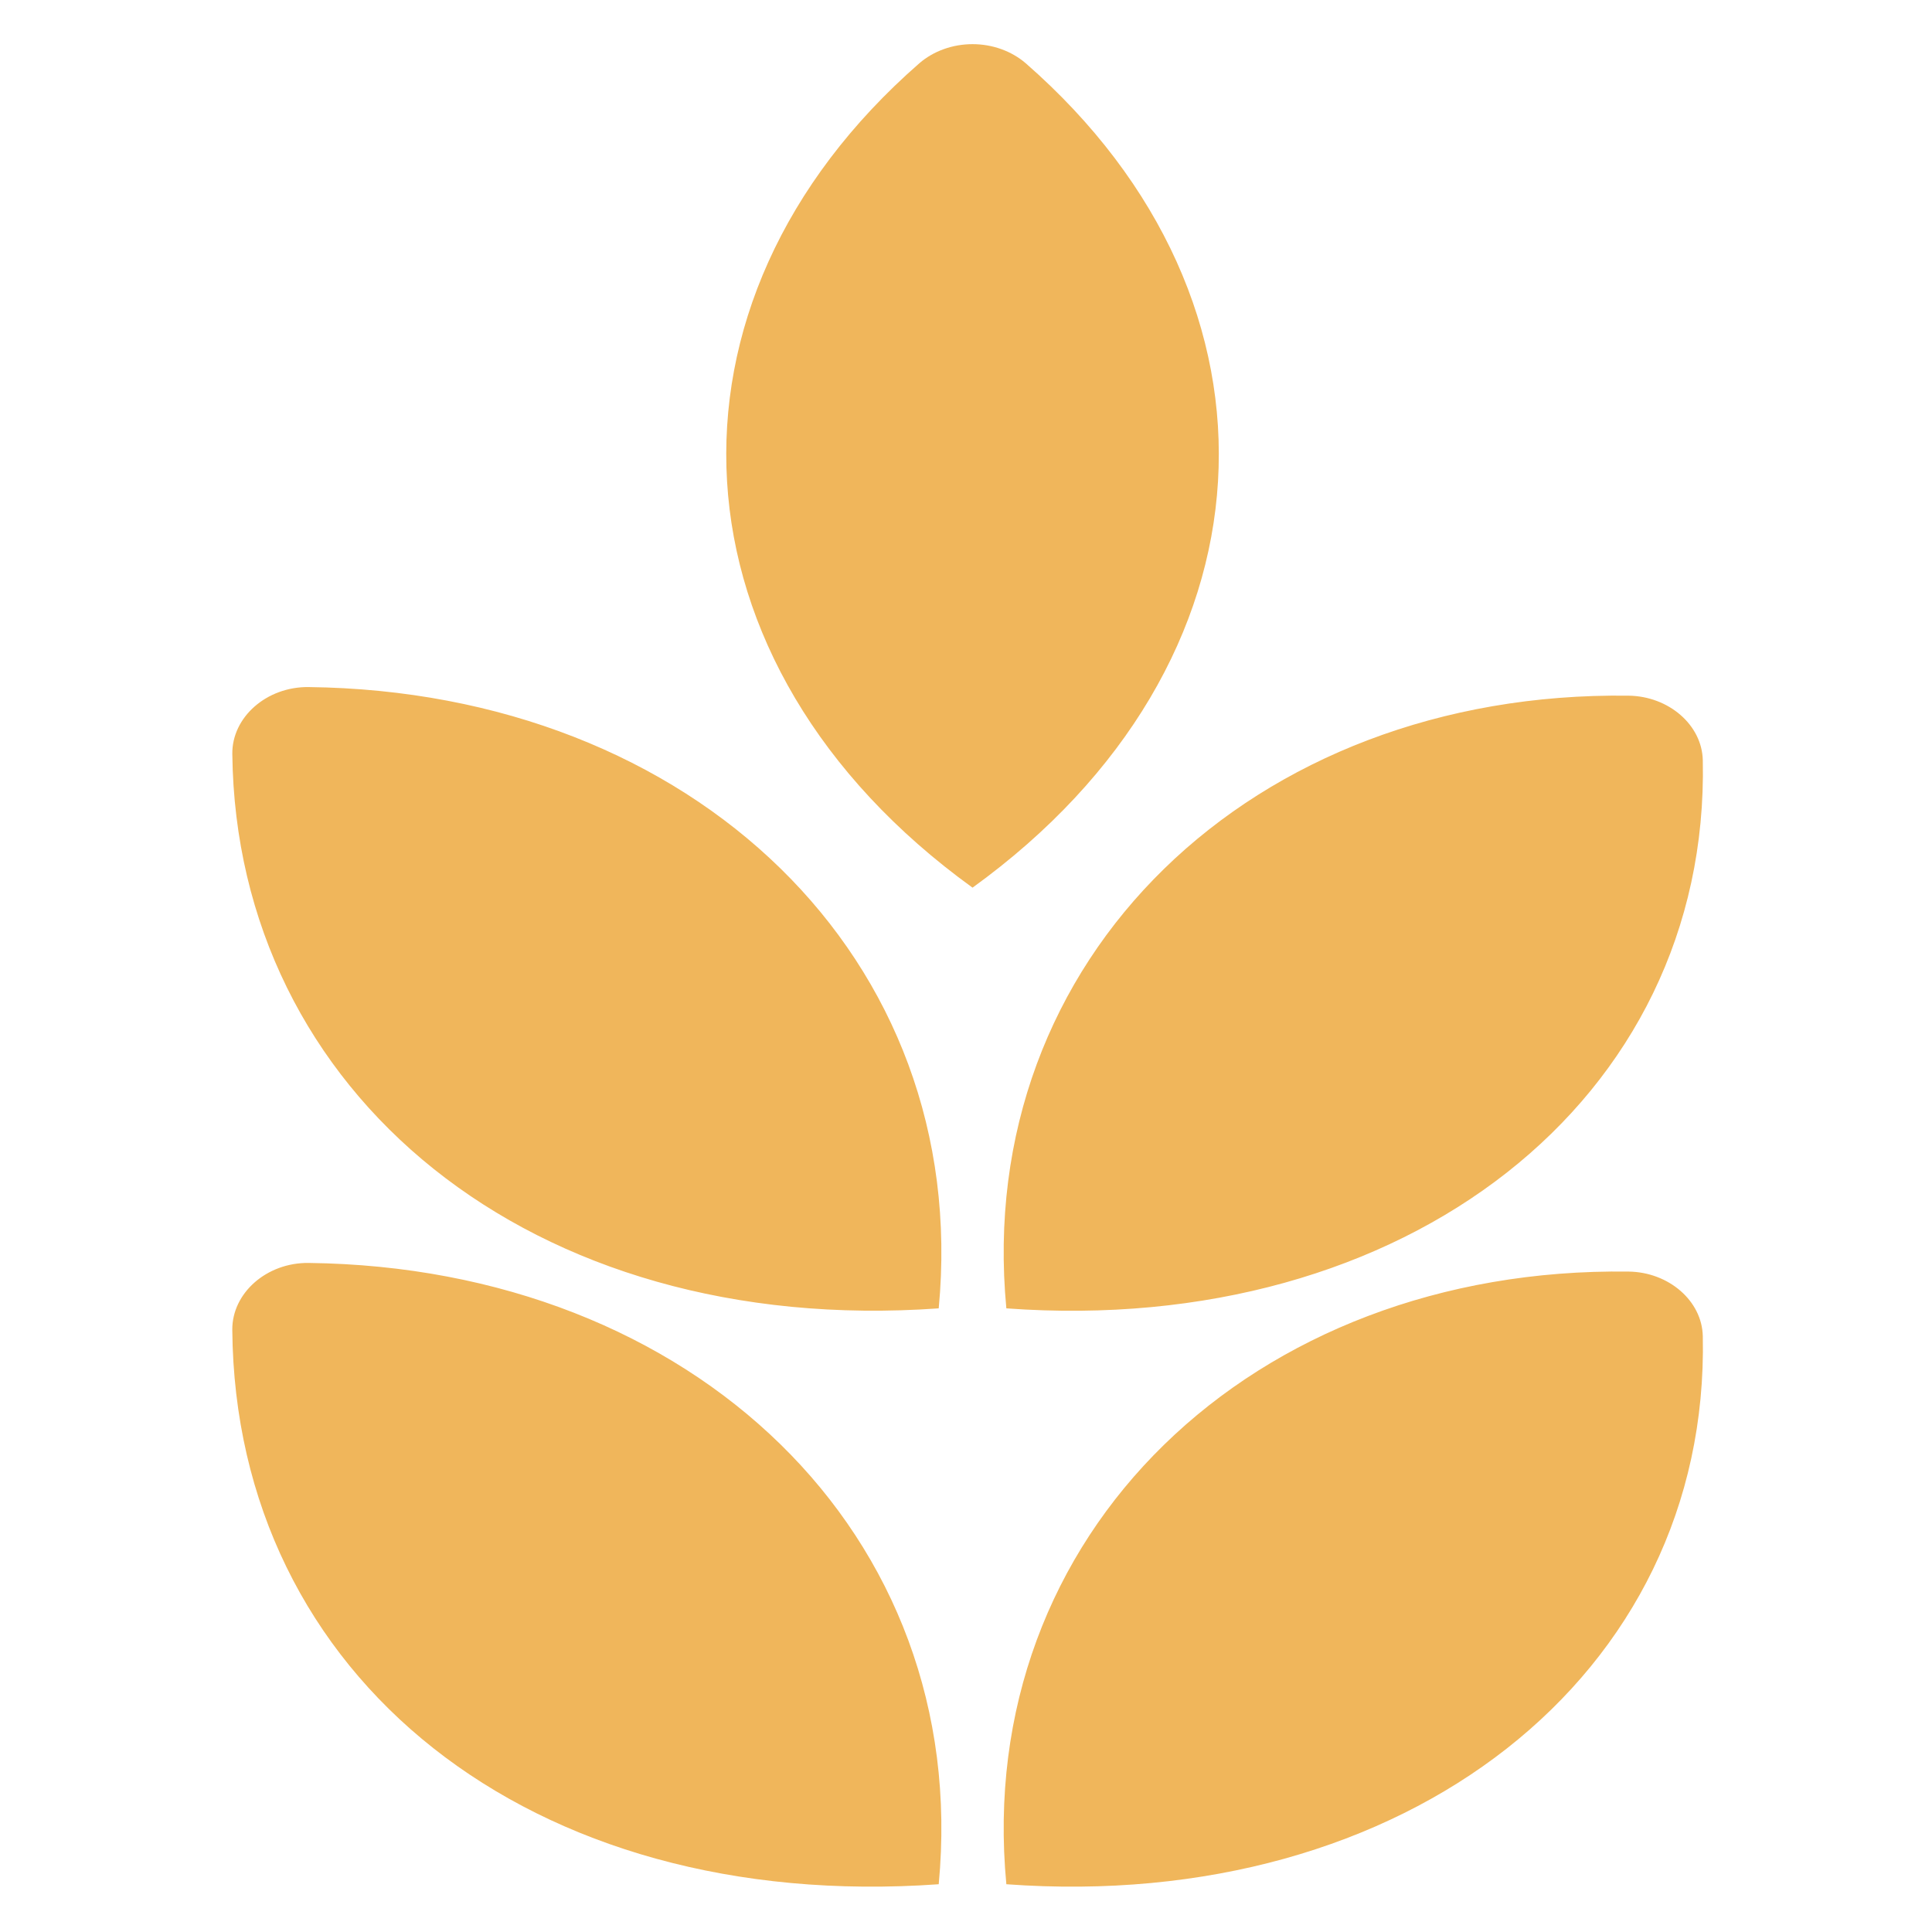
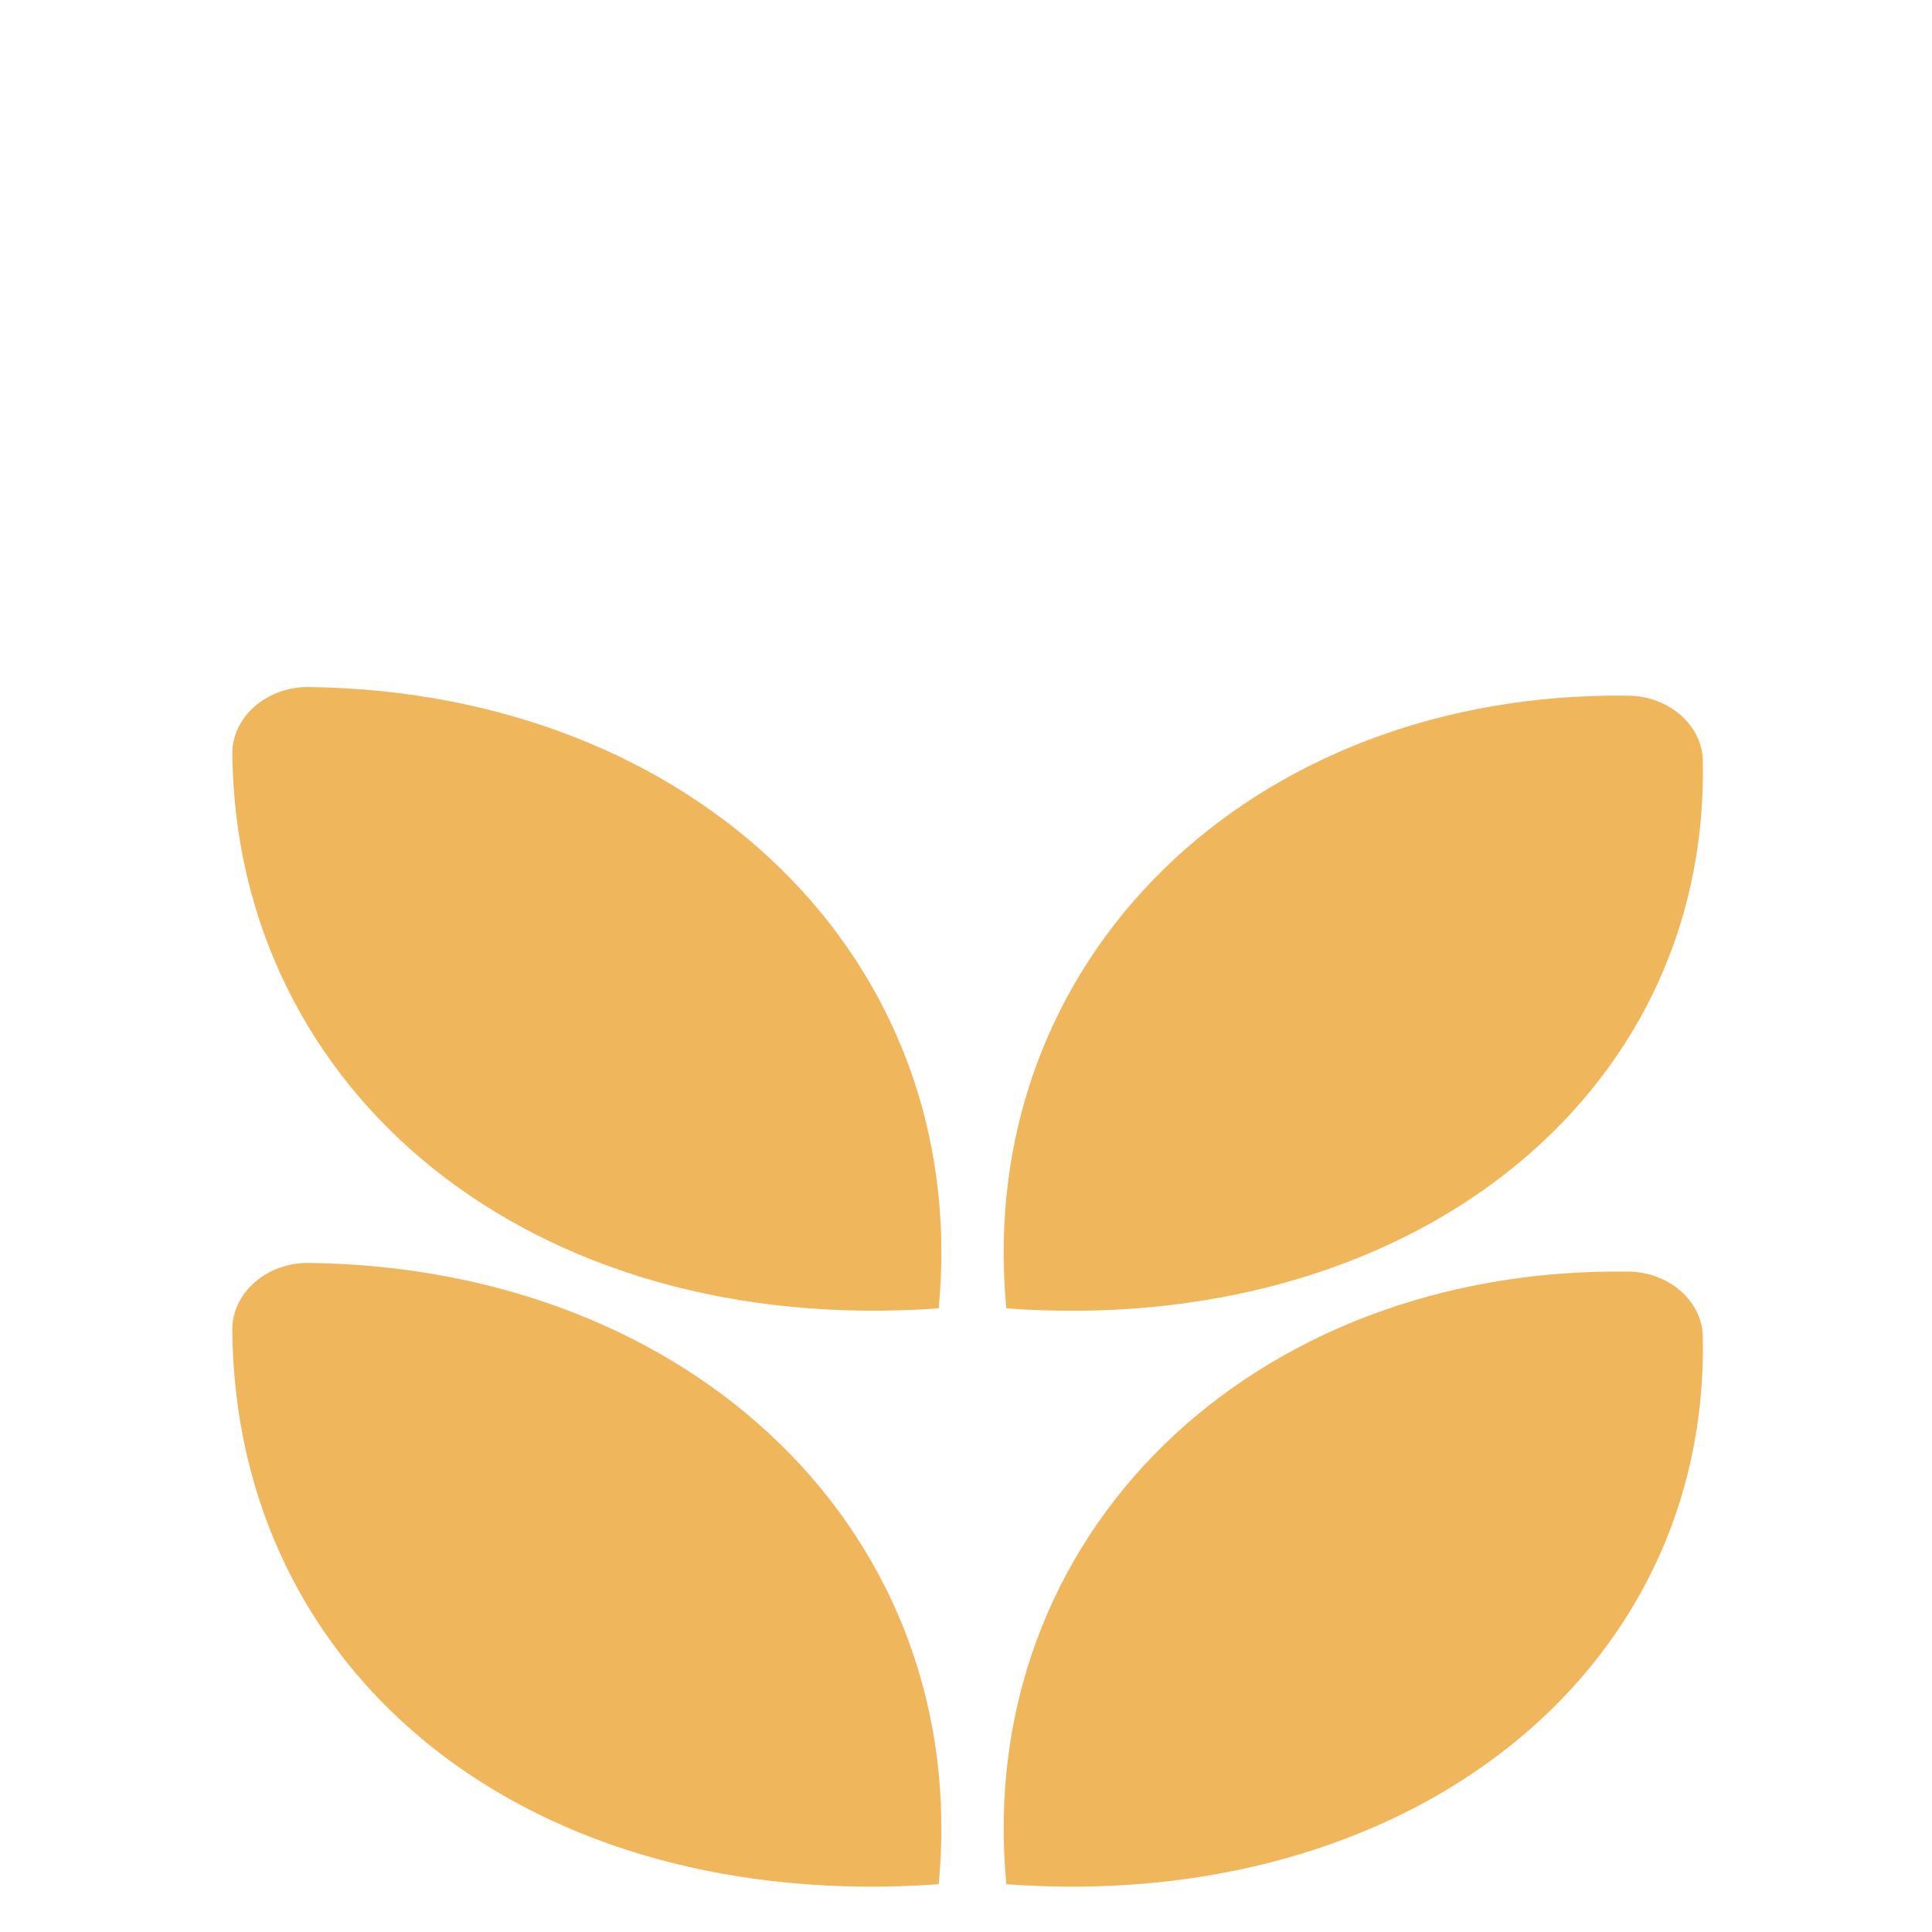
<svg xmlns="http://www.w3.org/2000/svg" width="865" height="865" viewBox="0 0 865 865" fill="none">
-   <path d="M138.182 565.448C119.399 565.224 103.852 578.928 104.001 595.441C105.359 750.75 237.172 856.685 420.283 843.616C435.108 687.15 310.448 567.483 138.182 565.448ZM450.567 843.616C629.136 856.713 765.533 750.264 762.381 598.261C762.062 582.447 747.142 569.546 729.165 569.313C560.837 567.072 435.72 686.88 450.567 843.616ZM138.182 307.614C119.399 307.39 103.81 321.075 104.012 337.589C105.773 489.145 237.448 598.823 420.283 585.781C435.108 429.306 310.448 309.649 138.182 307.614ZM450.567 585.781C629.136 598.869 765.533 492.431 762.381 340.418C762.062 324.604 747.142 311.712 729.165 311.47C560.837 309.229 435.72 429.035 450.567 585.781Z" fill="#F0B65B" />
-   <path d="M435.425 19.77C444.339 19.77 452.898 22.848 459.259 28.342C581.966 135.556 574.018 297.268 435.425 397.424C296.831 297.268 288.883 135.556 411.59 28.342C417.951 22.848 426.51 19.77 435.425 19.77Z" fill="#F0B65B" />
+   <path d="M138.182 565.448C119.399 565.224 103.852 578.928 104.001 595.441C105.359 750.75 237.172 856.685 420.283 843.616C435.108 687.15 310.448 567.483 138.182 565.448M450.567 843.616C629.136 856.713 765.533 750.264 762.381 598.261C762.062 582.447 747.142 569.546 729.165 569.313C560.837 567.072 435.72 686.88 450.567 843.616ZM138.182 307.614C119.399 307.39 103.81 321.075 104.012 337.589C105.773 489.145 237.448 598.823 420.283 585.781C435.108 429.306 310.448 309.649 138.182 307.614ZM450.567 585.781C629.136 598.869 765.533 492.431 762.381 340.418C762.062 324.604 747.142 311.712 729.165 311.47C560.837 309.229 435.72 429.035 450.567 585.781Z" fill="#F0B65B" />
</svg>